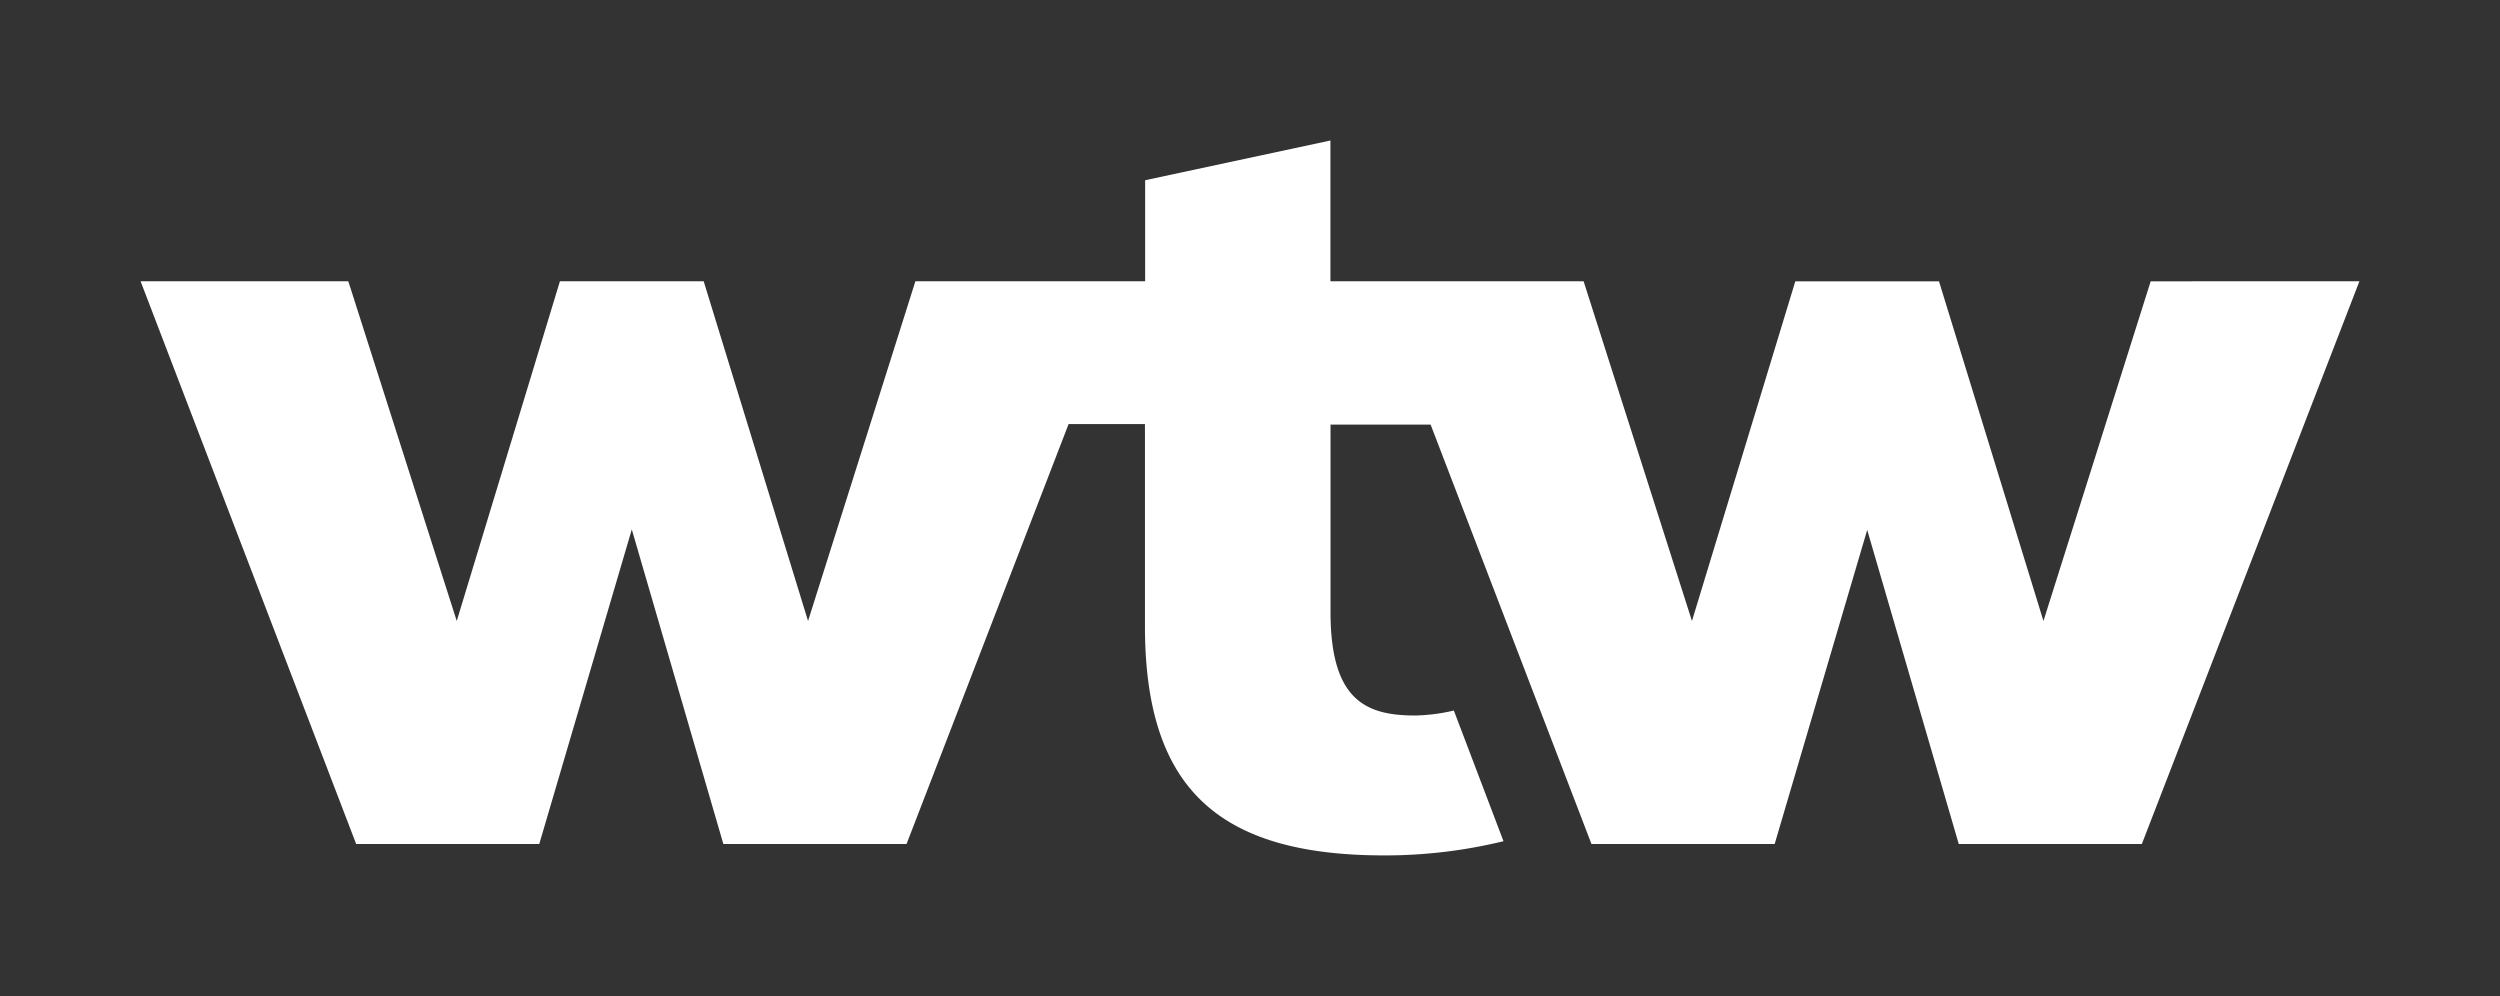
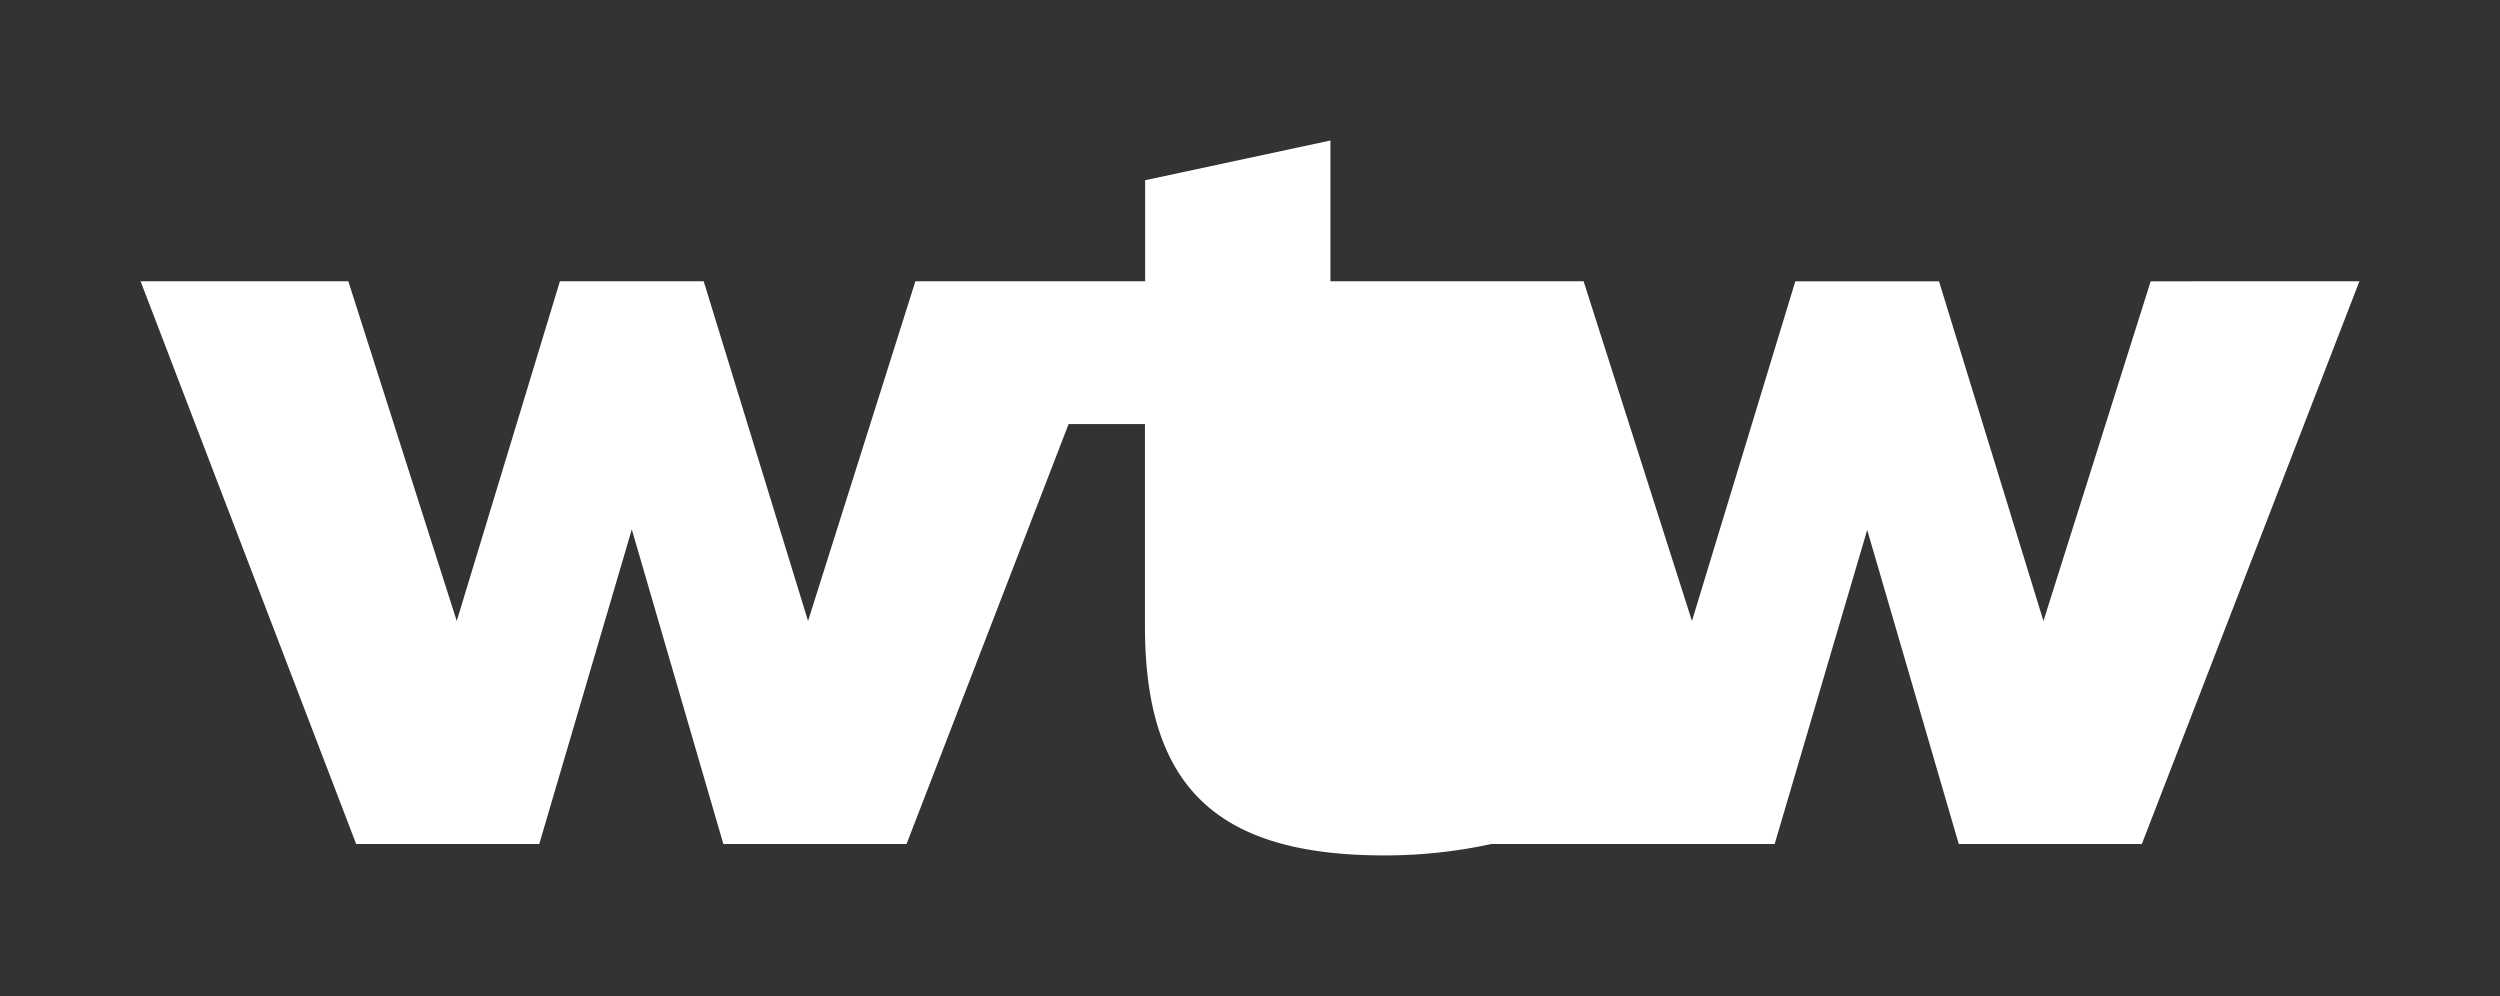
<svg xmlns="http://www.w3.org/2000/svg" id="Artwork" viewBox="0 0 251.78 100.31">
  <rect x="0" y="0" width="251.78" height="100.31" fill="#333333" stroke="none" />
  <defs>
    <style>.cls-1{fill:#fff;}</style>
  </defs>
-   <path class="cls-1" d="M237.62,28.33,215.71,85H197.27l-9.22-31.63L178.73,85H160.28l-16.2-42.24H134V61.66c0,8.92,3.61,10.4,8.54,10.4a18.5,18.5,0,0,0,3.88-.5l5,13.16a50.56,50.56,0,0,1-12,1.43c-16.9,0-24.11-6.91-24.11-23.11V42.71h-7.69L91.3,85H72.85L63.63,53.32,54.31,85H35.87L14.16,28.33H35.08L46,62.54,56.39,28.33H70.87L81.38,62.54,92.19,28.33h23.14V18.15l18.66-4V28.33h25.5L170.4,62.54l10.41-34.21h14.47L205.8,62.54l10.8-34.21Z" />
+   <path class="cls-1" d="M237.62,28.33,215.71,85H197.27l-9.22-31.63L178.73,85H160.28H134V61.66c0,8.92,3.61,10.4,8.54,10.4a18.5,18.5,0,0,0,3.88-.5l5,13.16a50.56,50.56,0,0,1-12,1.43c-16.9,0-24.11-6.91-24.11-23.11V42.71h-7.69L91.3,85H72.85L63.63,53.32,54.31,85H35.87L14.16,28.33H35.08L46,62.54,56.39,28.33H70.87L81.38,62.54,92.19,28.33h23.14V18.15l18.66-4V28.33h25.5L170.4,62.54l10.41-34.21h14.47L205.8,62.54l10.8-34.21Z" />
</svg>